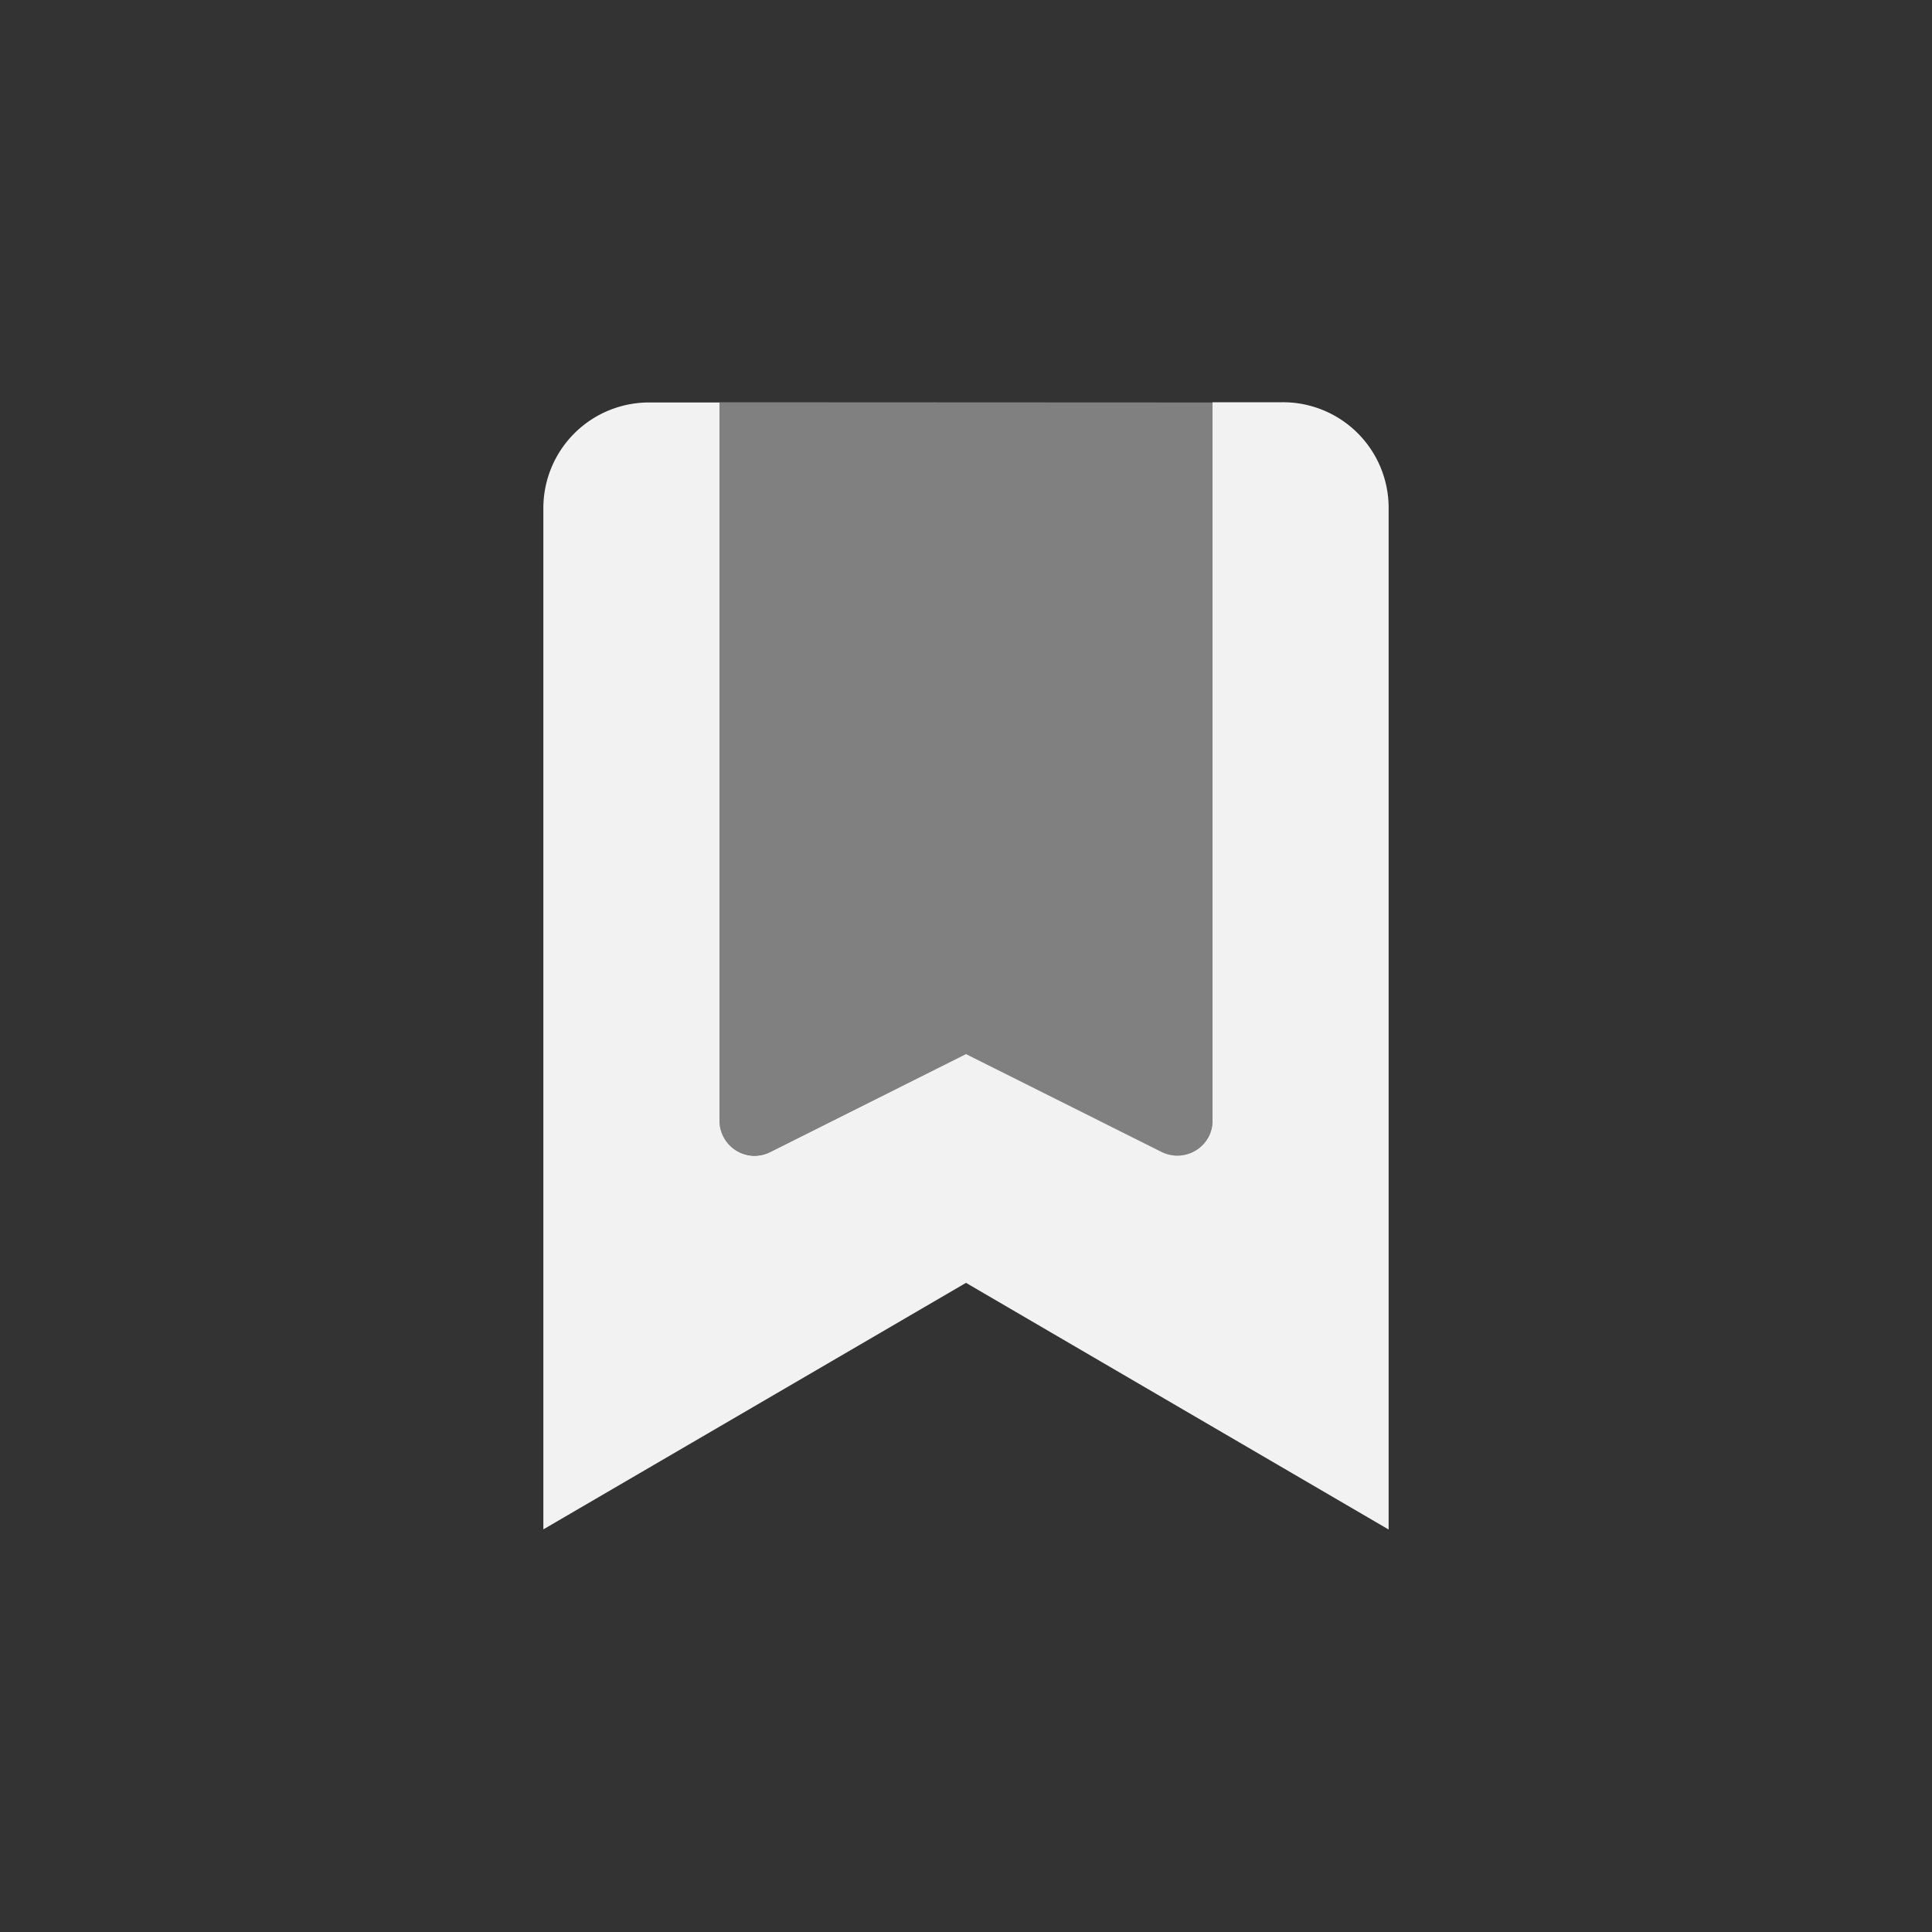
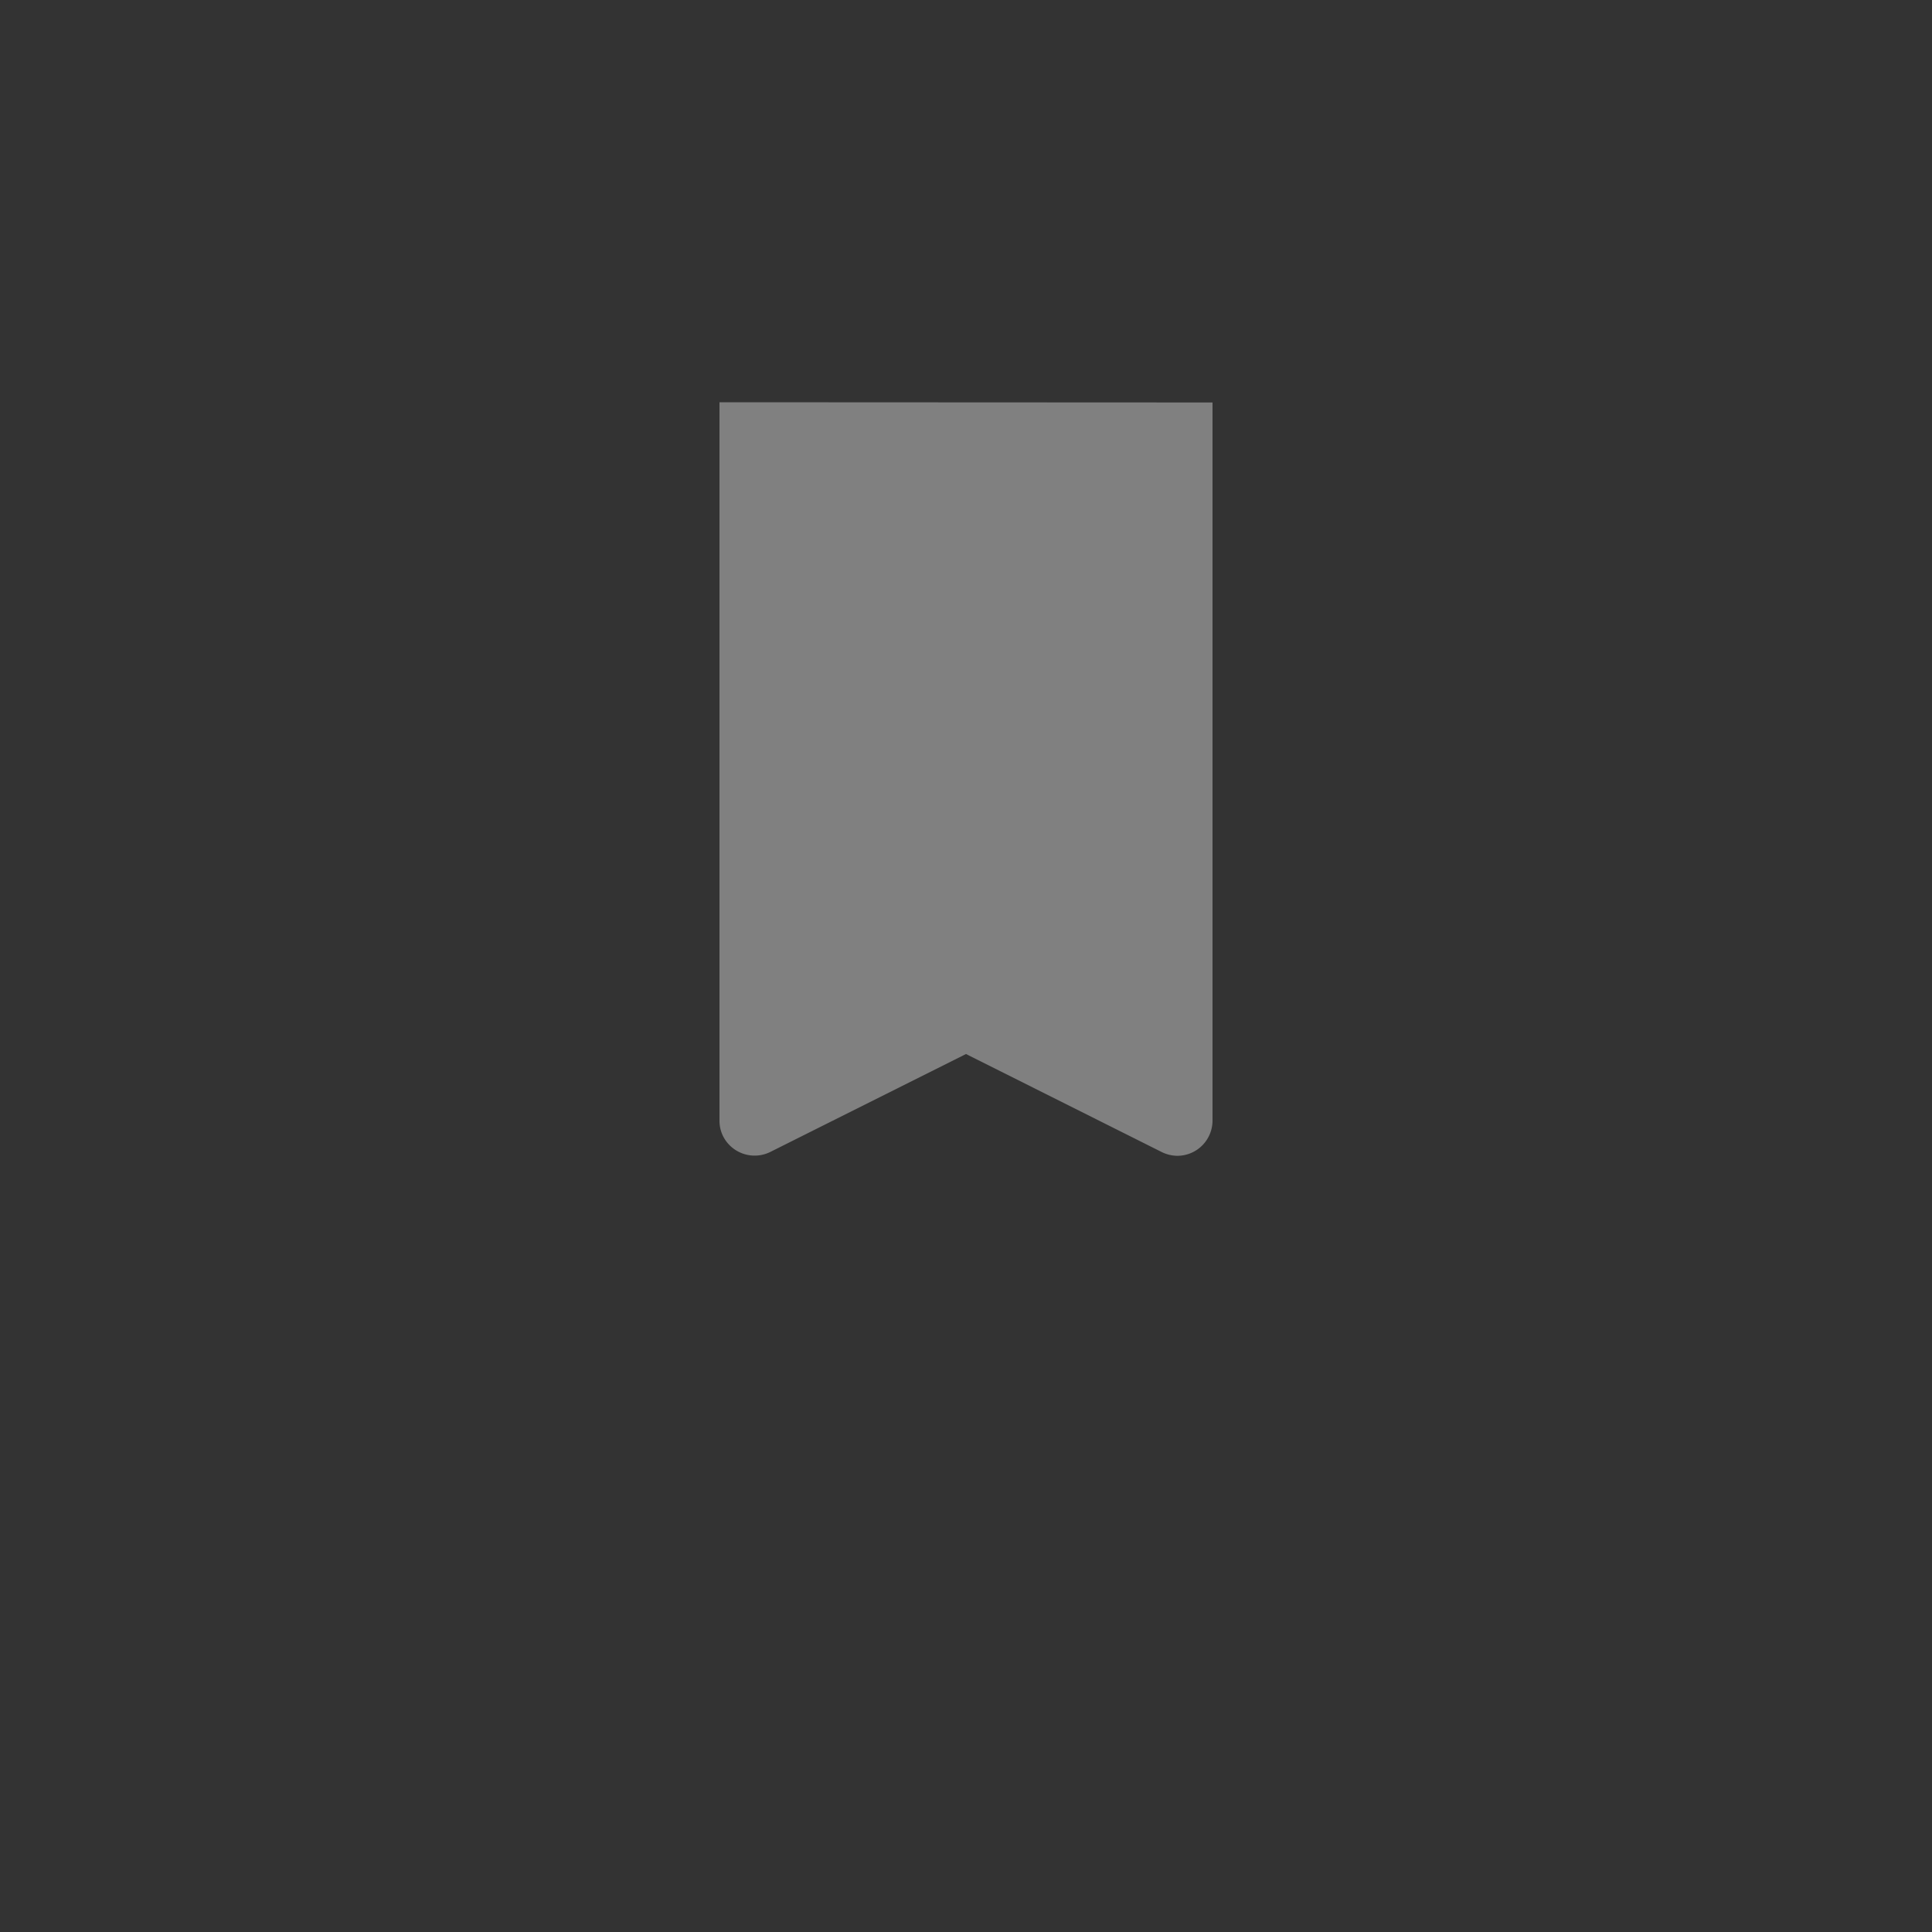
<svg xmlns="http://www.w3.org/2000/svg" id="a0206278-5c93-4ded-9cfd-39105119a12e" data-name="Capa 1" viewBox="0 0 250 250">
  <rect x="0" y="0" width="250" height="250" fill="#333333" stroke="none" />
  <defs>
    <style>.a19167bf-6461-4a66-8c21-2f7630a76d51,.a54ec8e8-29d4-4076-8300-544148c9454d{fill:#f2f2f2;isolation:isolate;}.a19167bf-6461-4a66-8c21-2f7630a76d51{opacity:0.4;}</style>
  </defs>
-   <path class="a54ec8e8-29d4-4076-8300-544148c9454d" d="M179.69,65.76V197.92L125,166,70.31,197.9V65.76A13.67,13.67,0,0,1,84,52.08H93.1V145a4.56,4.56,0,0,0,4.56,4.56,4.64,4.64,0,0,0,2-.48L125,136.39l25.3,12.66a4.57,4.57,0,0,0,6.12-2,4.5,4.5,0,0,0,.48-2v-93H166a13.67,13.67,0,0,1,13.69,13.65Z" />
  <path class="a19167bf-6461-4a66-8c21-2f7630a76d51" d="M156.9,52.08V145a4.56,4.56,0,0,1-4.56,4.56,4.64,4.64,0,0,1-2-.48L125,136.39,99.7,149.05a4.57,4.57,0,0,1-6.12-2,4.5,4.5,0,0,1-.48-2v-93Z" />
</svg>